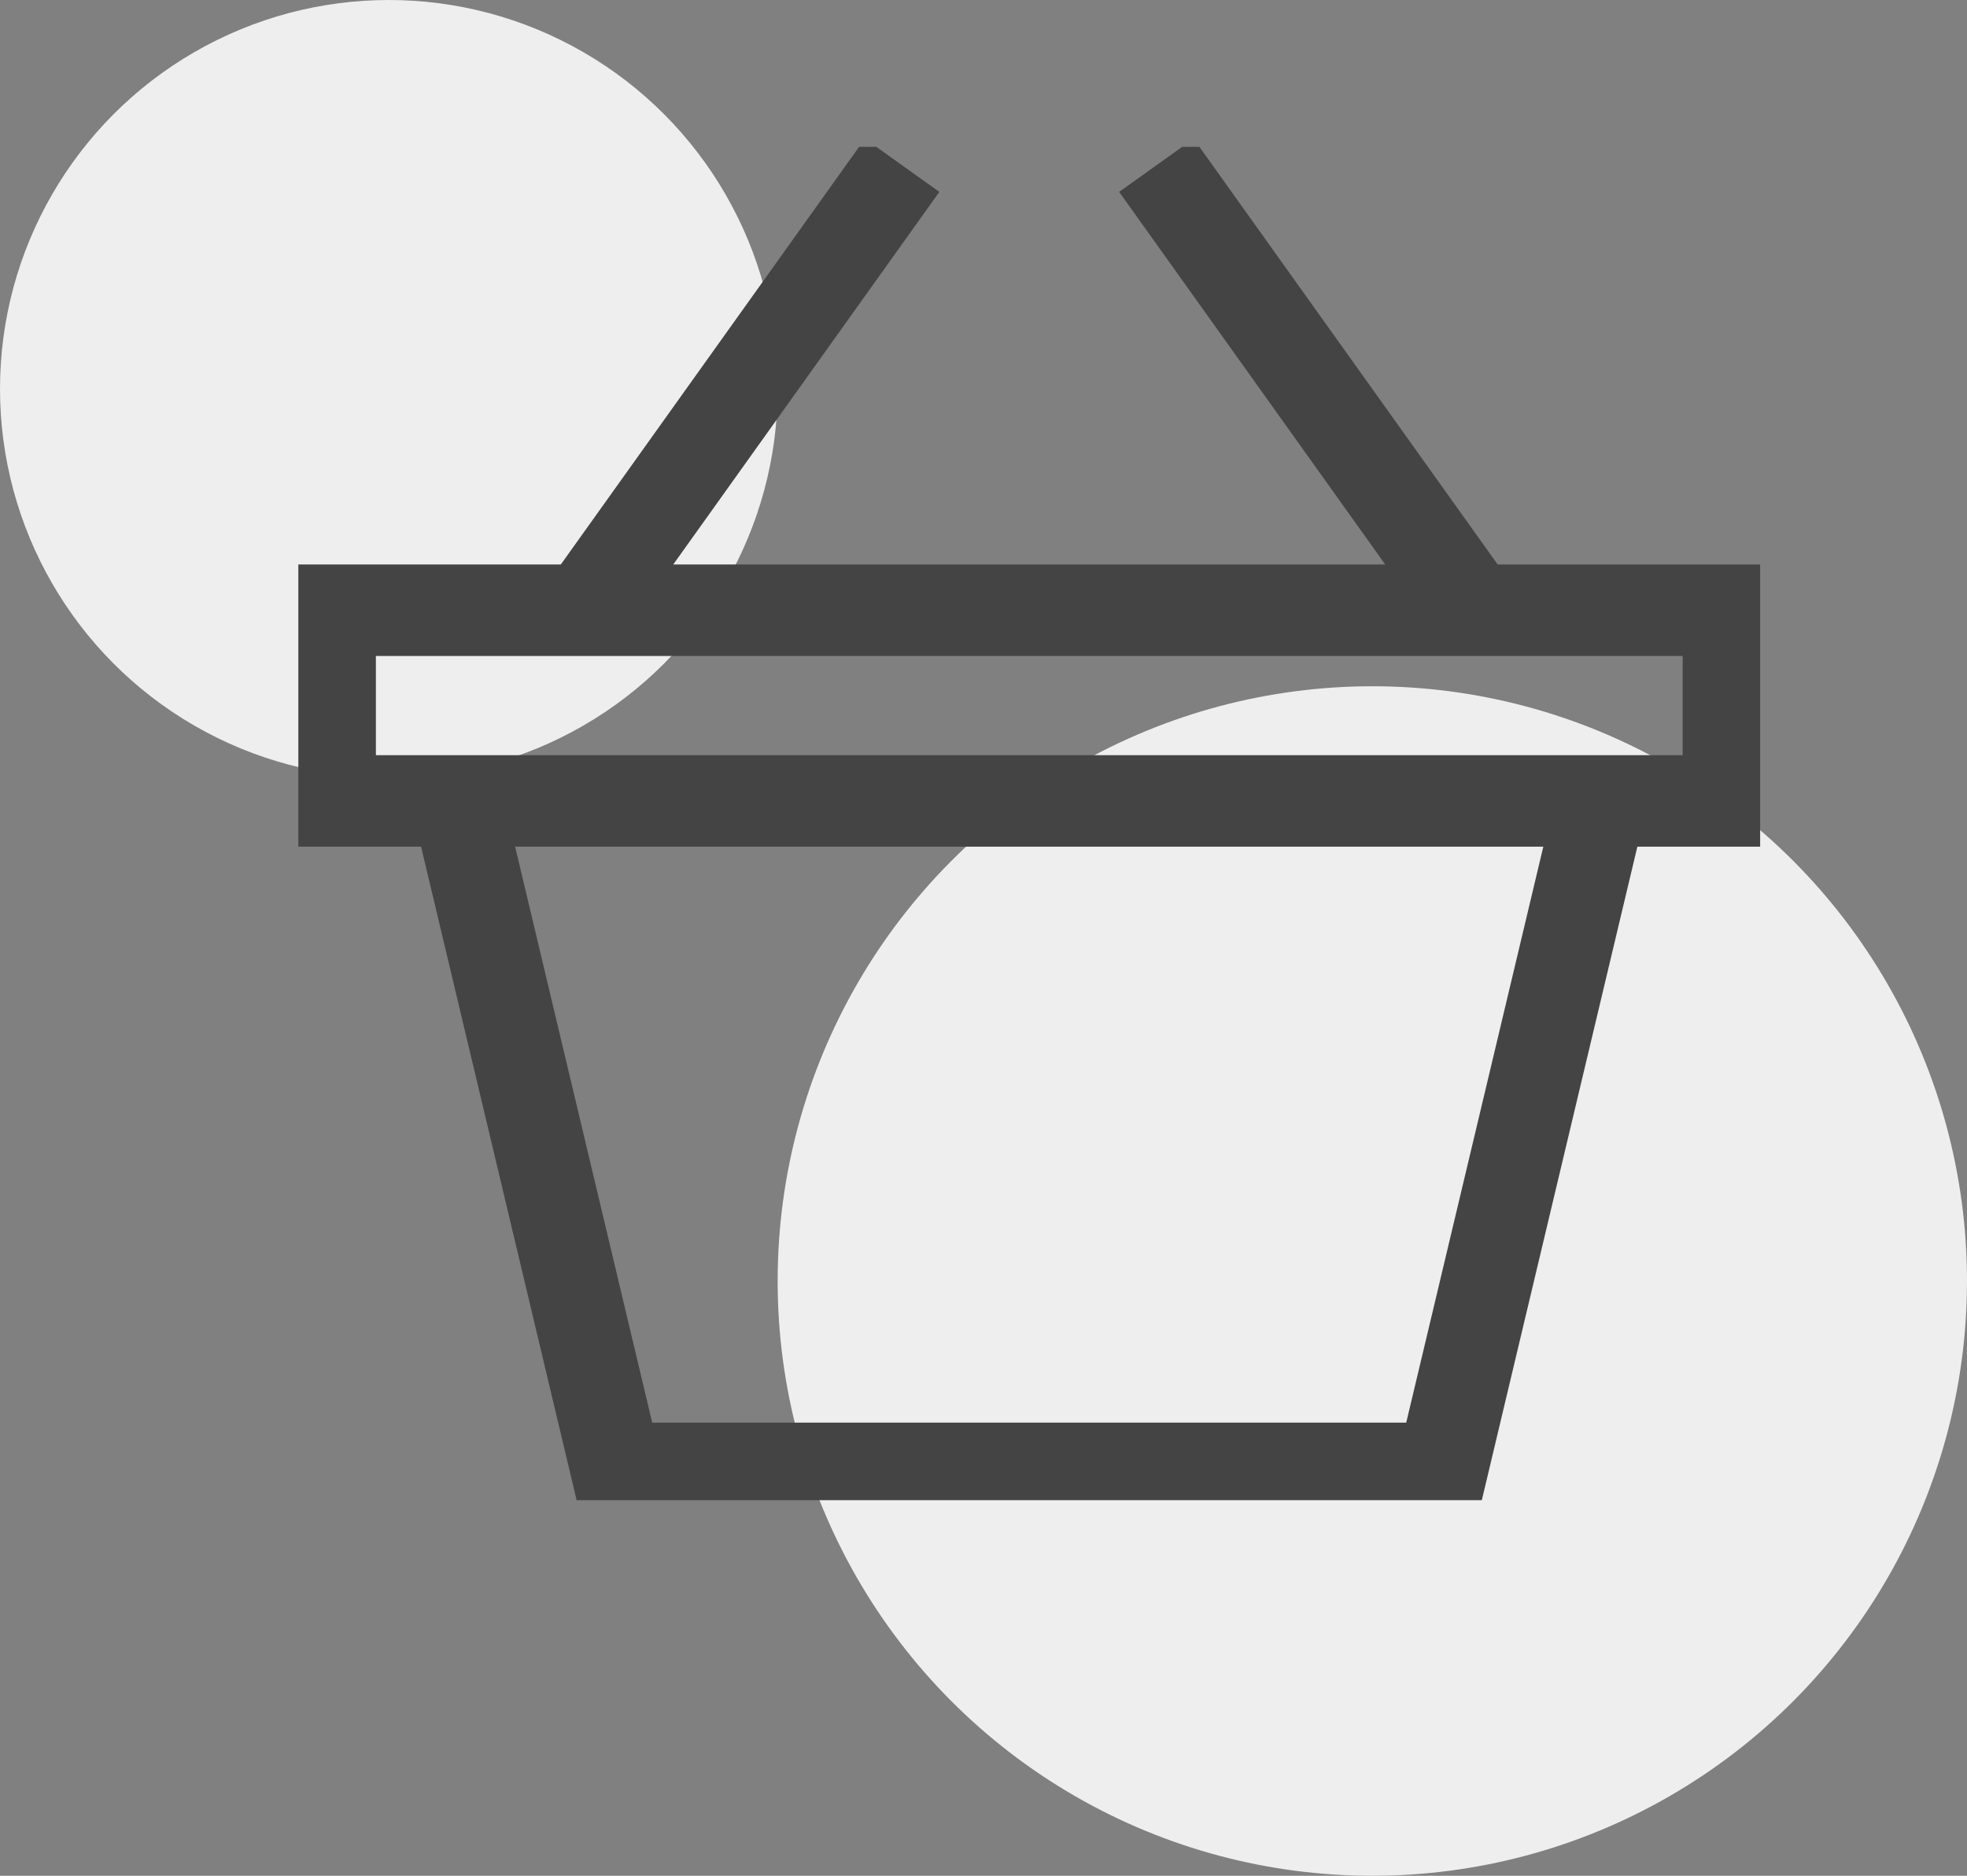
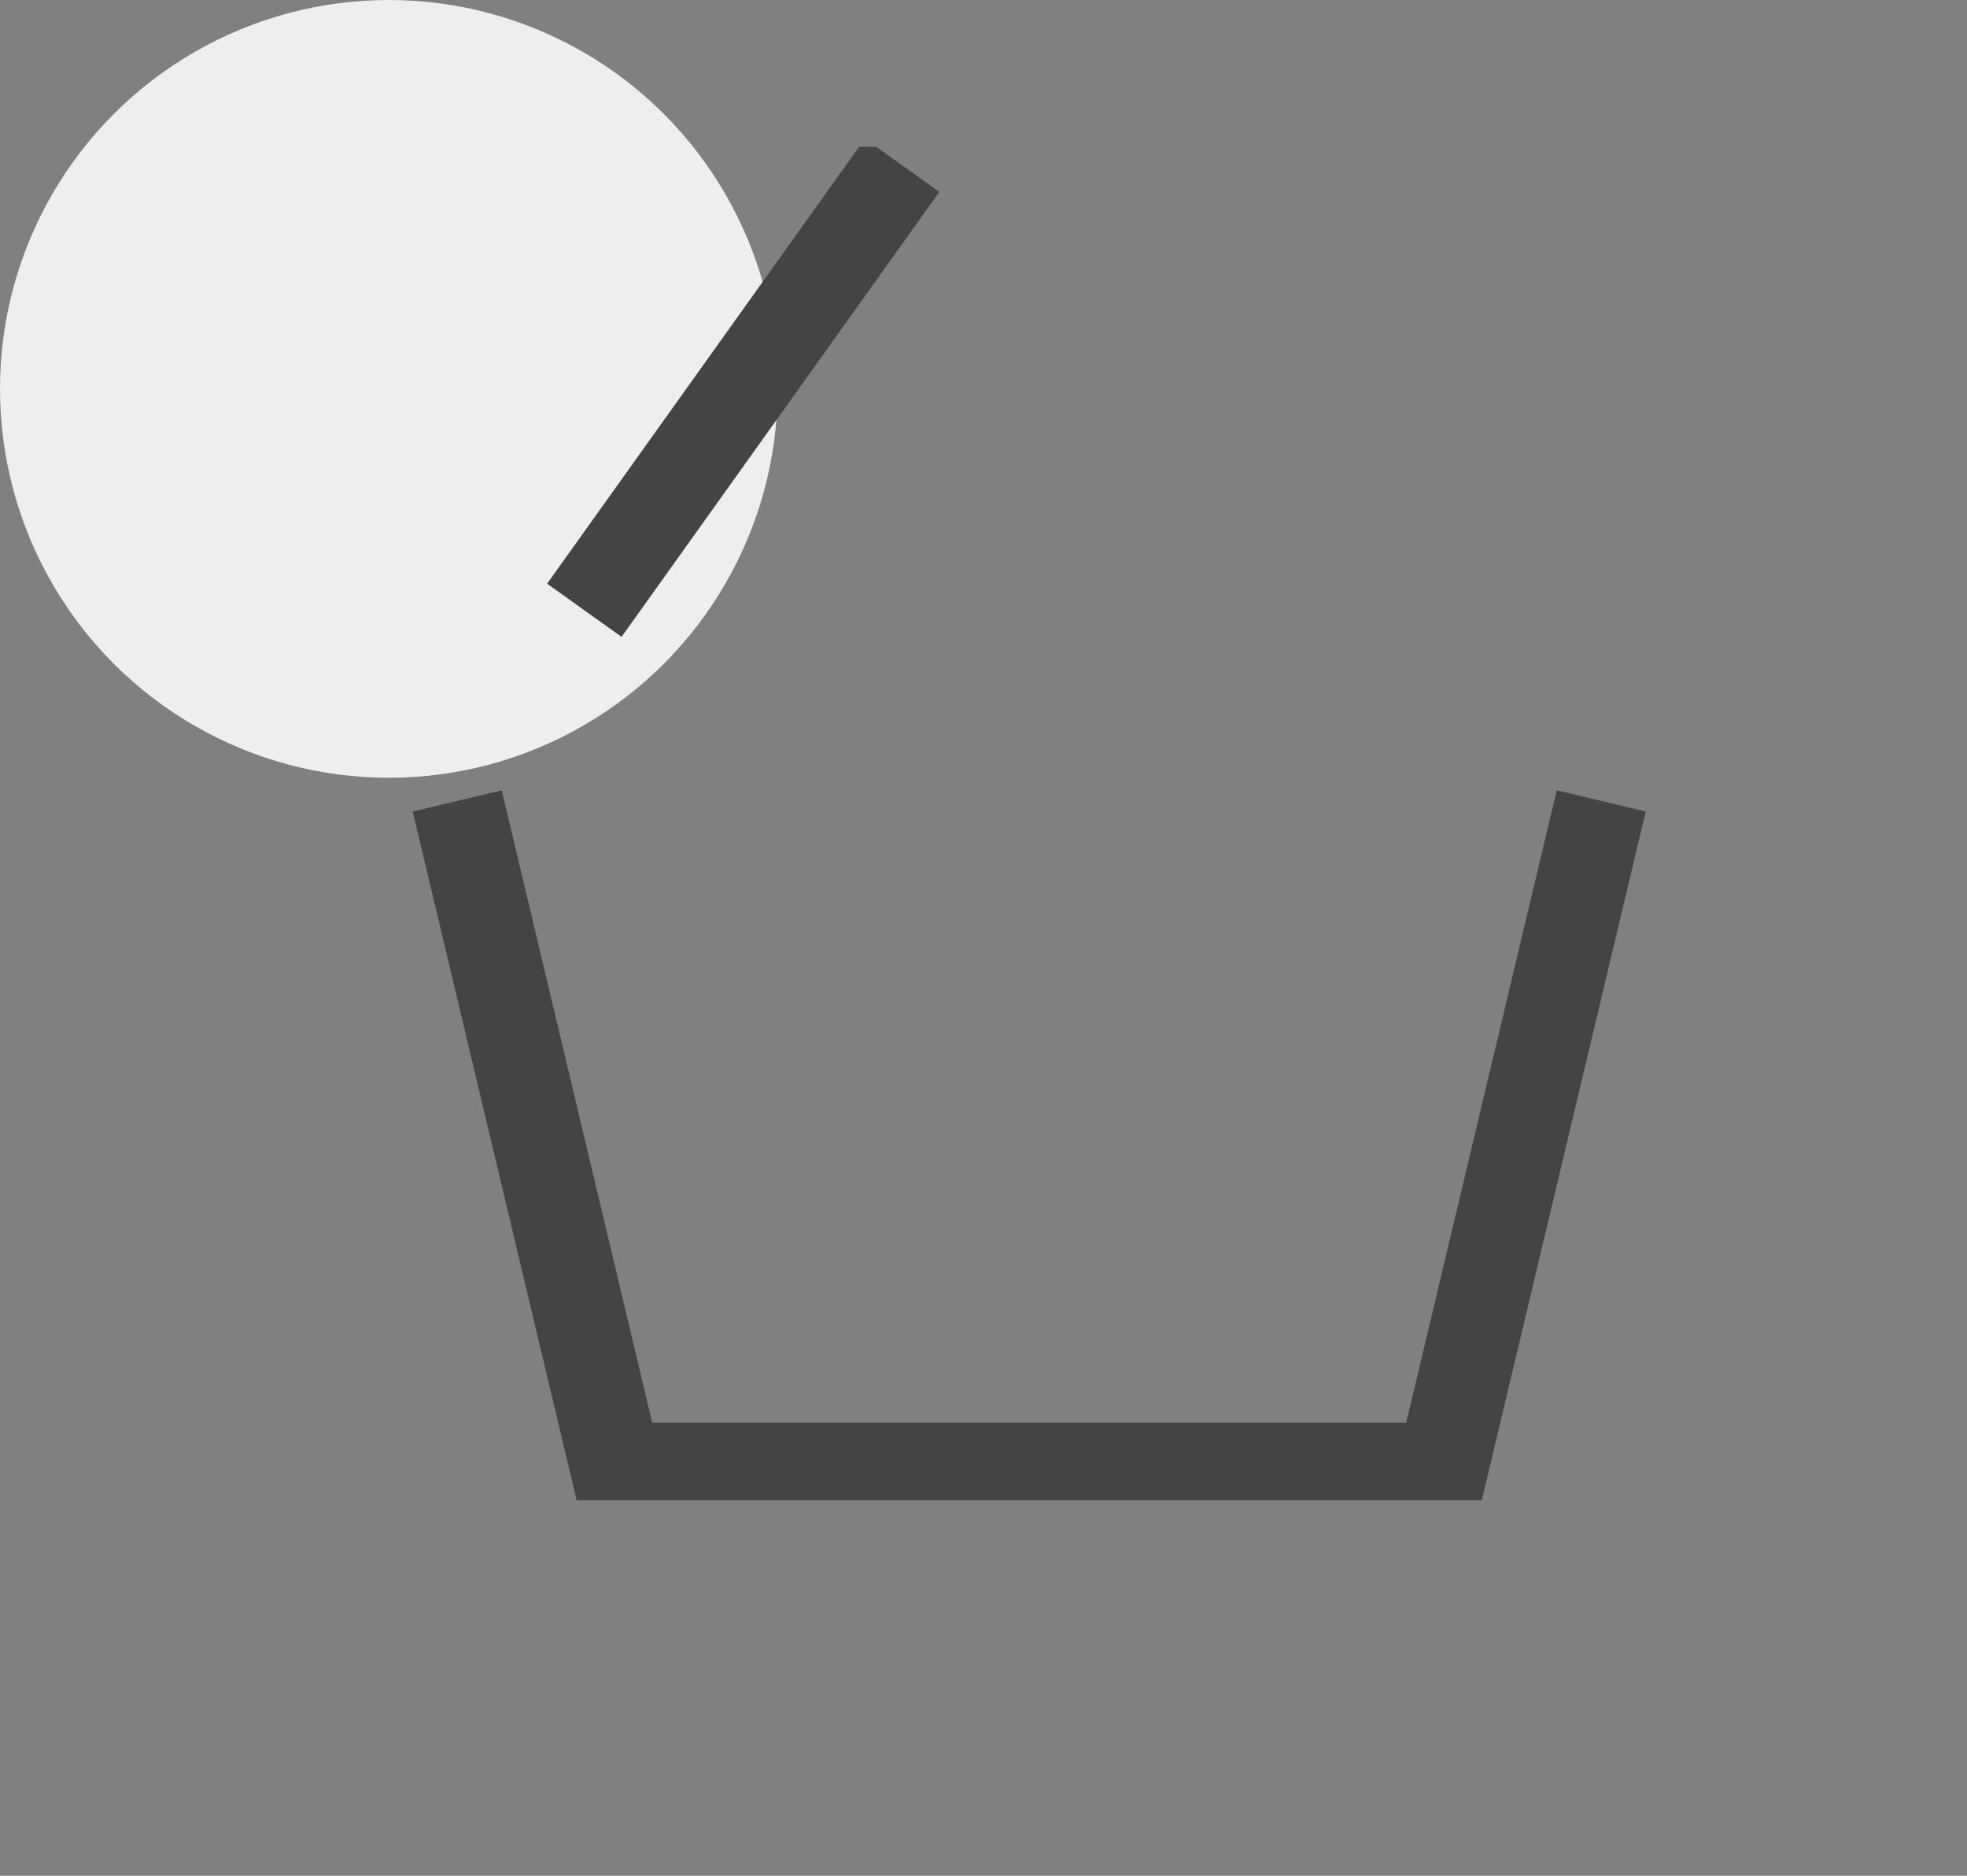
<svg xmlns="http://www.w3.org/2000/svg" width="43" height="41" viewBox="0 0 43 41">
  <rect x="0" y="0" width="43" height="41" fill="#808080" stroke="none" />
  <defs>
    <clipPath id="clip-path">
      <rect id="Rectangle_406" data-name="Rectangle 406" width="31.956" height="29.581" fill="none" />
    </clipPath>
  </defs>
  <g id="Group_66" data-name="Group 66" transform="translate(-1173 -393)">
    <circle id="Ellipse_93" data-name="Ellipse 93" cx="8.5" cy="8.5" r="8.5" transform="translate(1173 393)" fill="#eeeeef" />
-     <circle id="Ellipse_95" data-name="Ellipse 95" cx="13" cy="13" r="13" transform="translate(1190 408)" fill="#eeeeef" />
    <g id="Group_43" data-name="Group 43" transform="translate(1179.522 396.209)">
      <g id="Group_42" data-name="Group 42" transform="translate(0 0)" clip-path="url(#clip-path)">
        <line id="Line_48" data-name="Line 48" y1="9.726" x2="6.947" transform="translate(6.252 0.404)" fill="none" stroke="#444" stroke-width="2" />
-         <line id="Line_49" data-name="Line 49" x1="6.947" y1="9.726" transform="translate(18.757 0.404)" fill="none" stroke="#444" stroke-width="2" />
        <path id="Path_1073" data-name="Path 1073" d="M30.009,20.581,26.536,35.17H8.473L5,20.581" transform="translate(-1.527 -6.284)" fill="none" stroke="#444" stroke-width="2" />
-         <rect id="Rectangle_405" data-name="Rectangle 405" width="30.567" height="4.168" transform="translate(0.695 10.129)" fill="none" stroke="#444" stroke-linecap="square" stroke-width="2" />
      </g>
    </g>
  </g>
</svg>